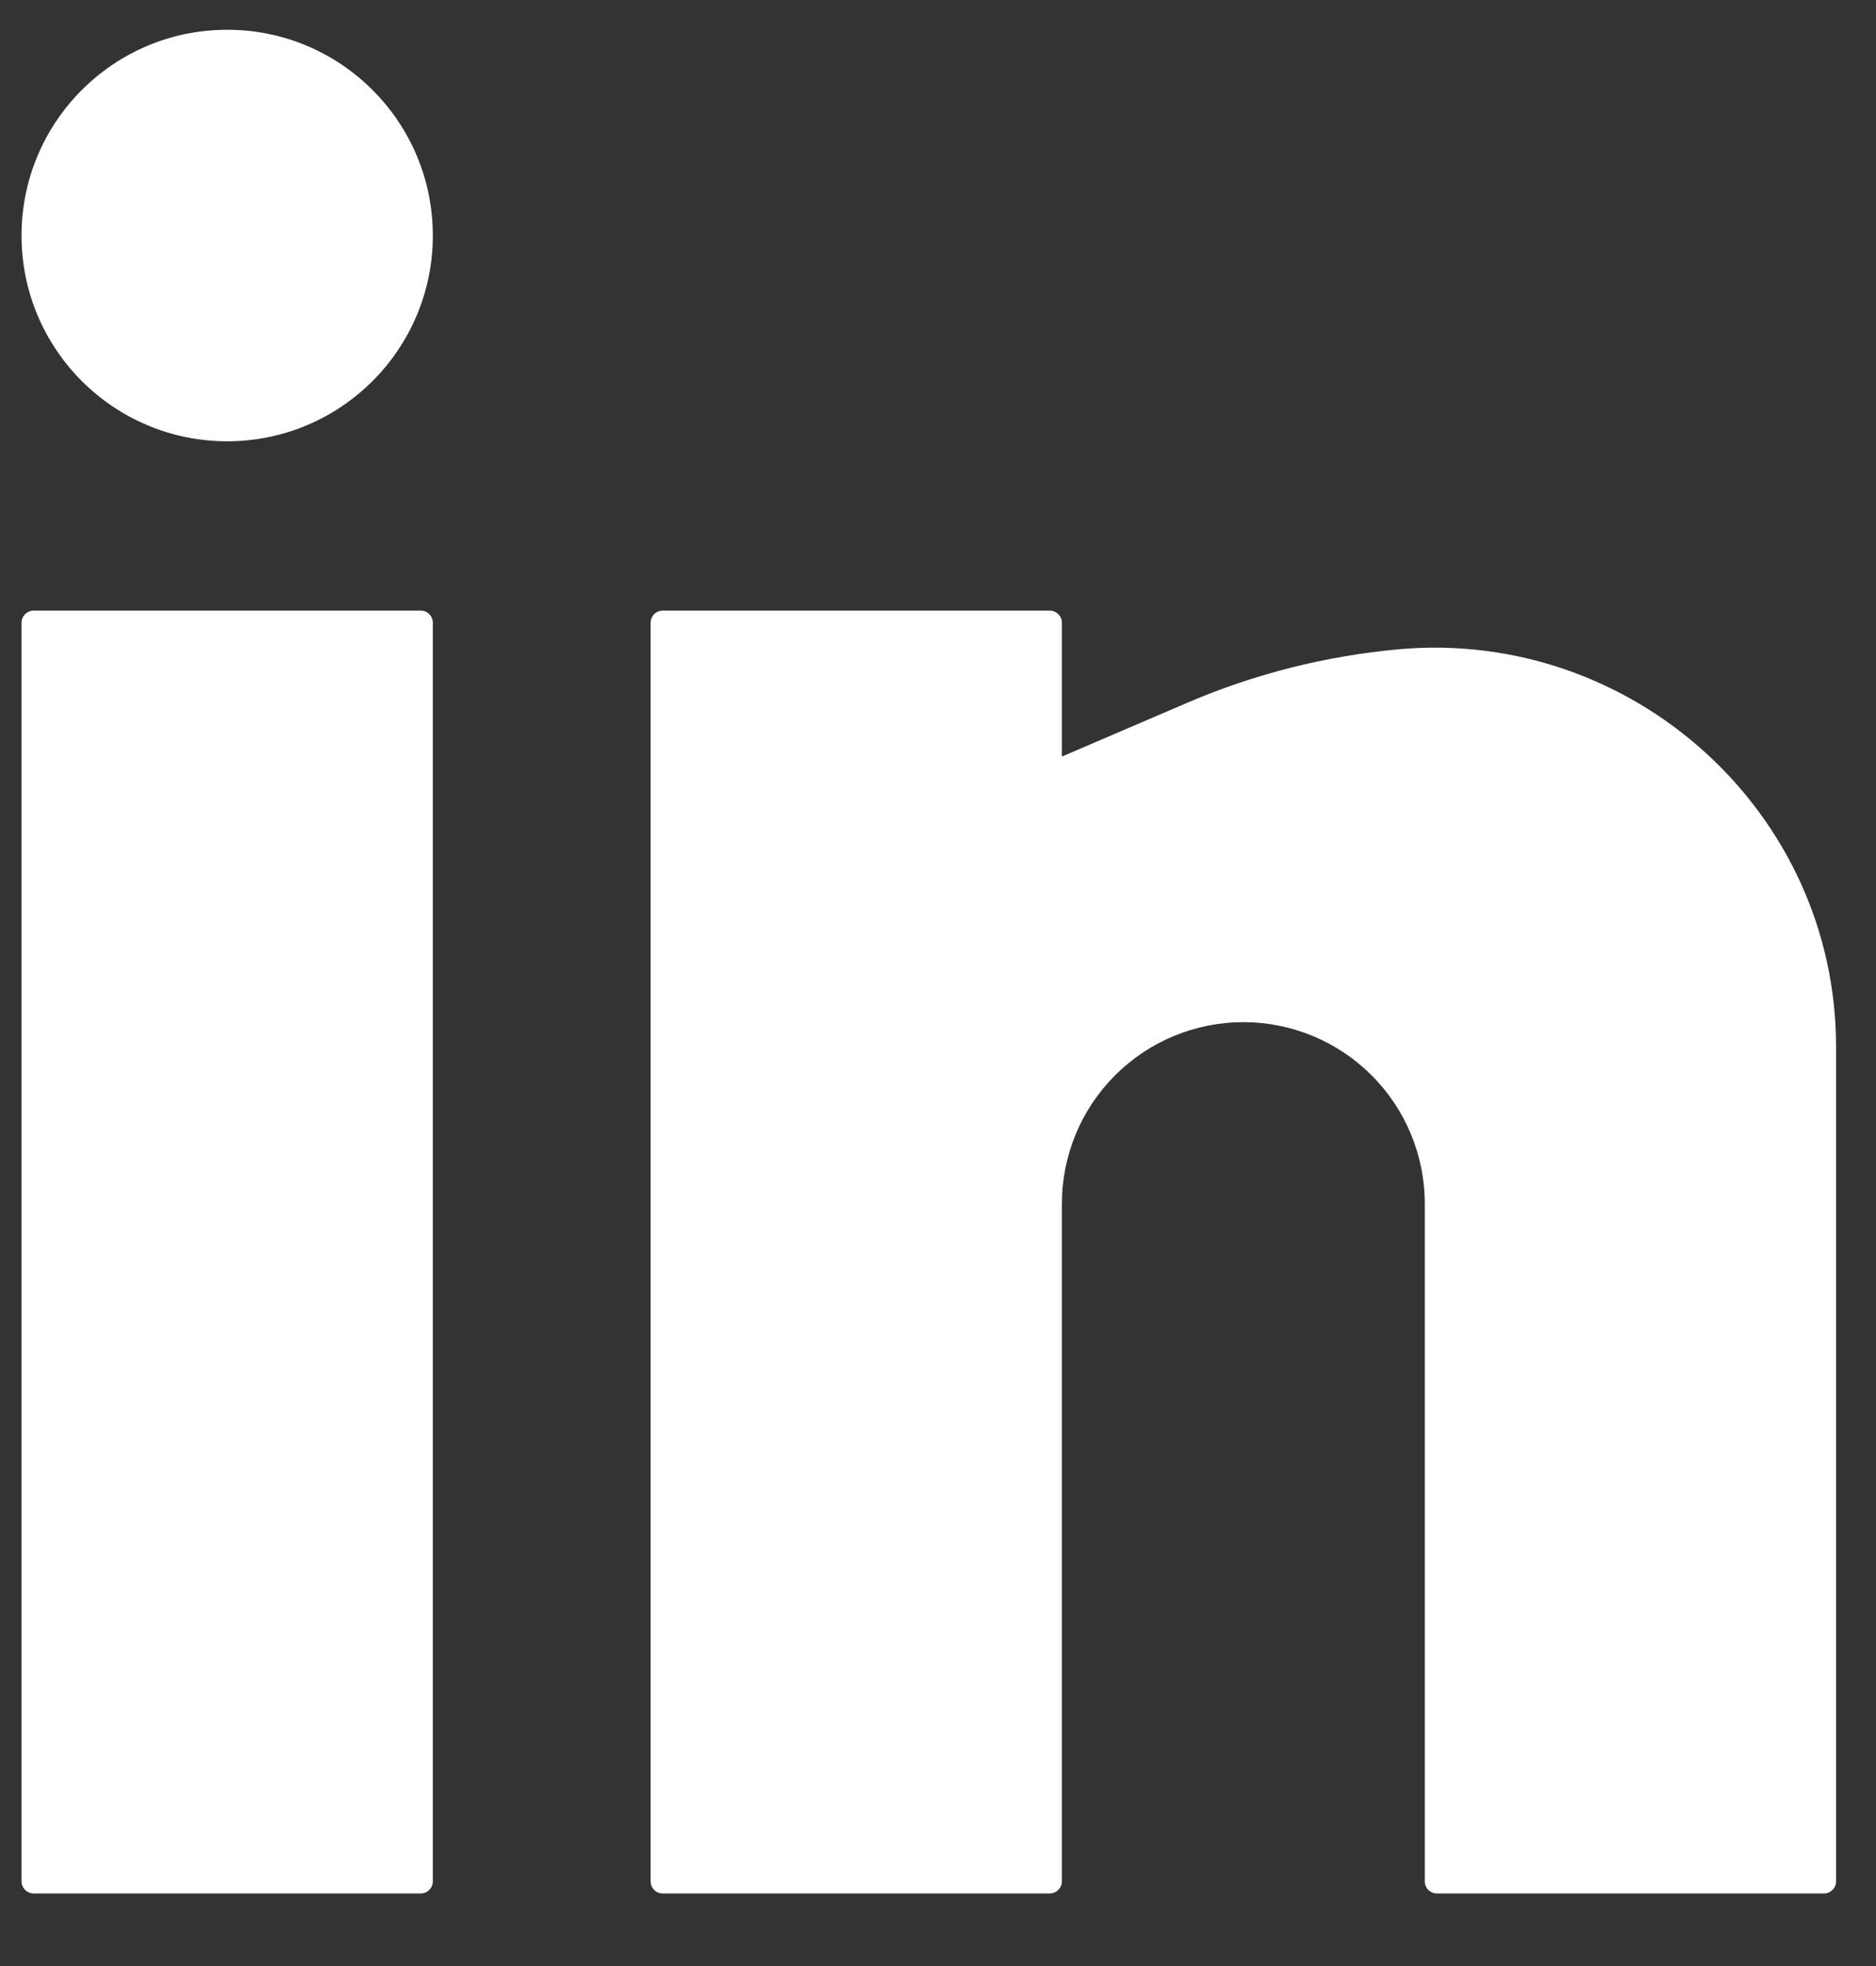
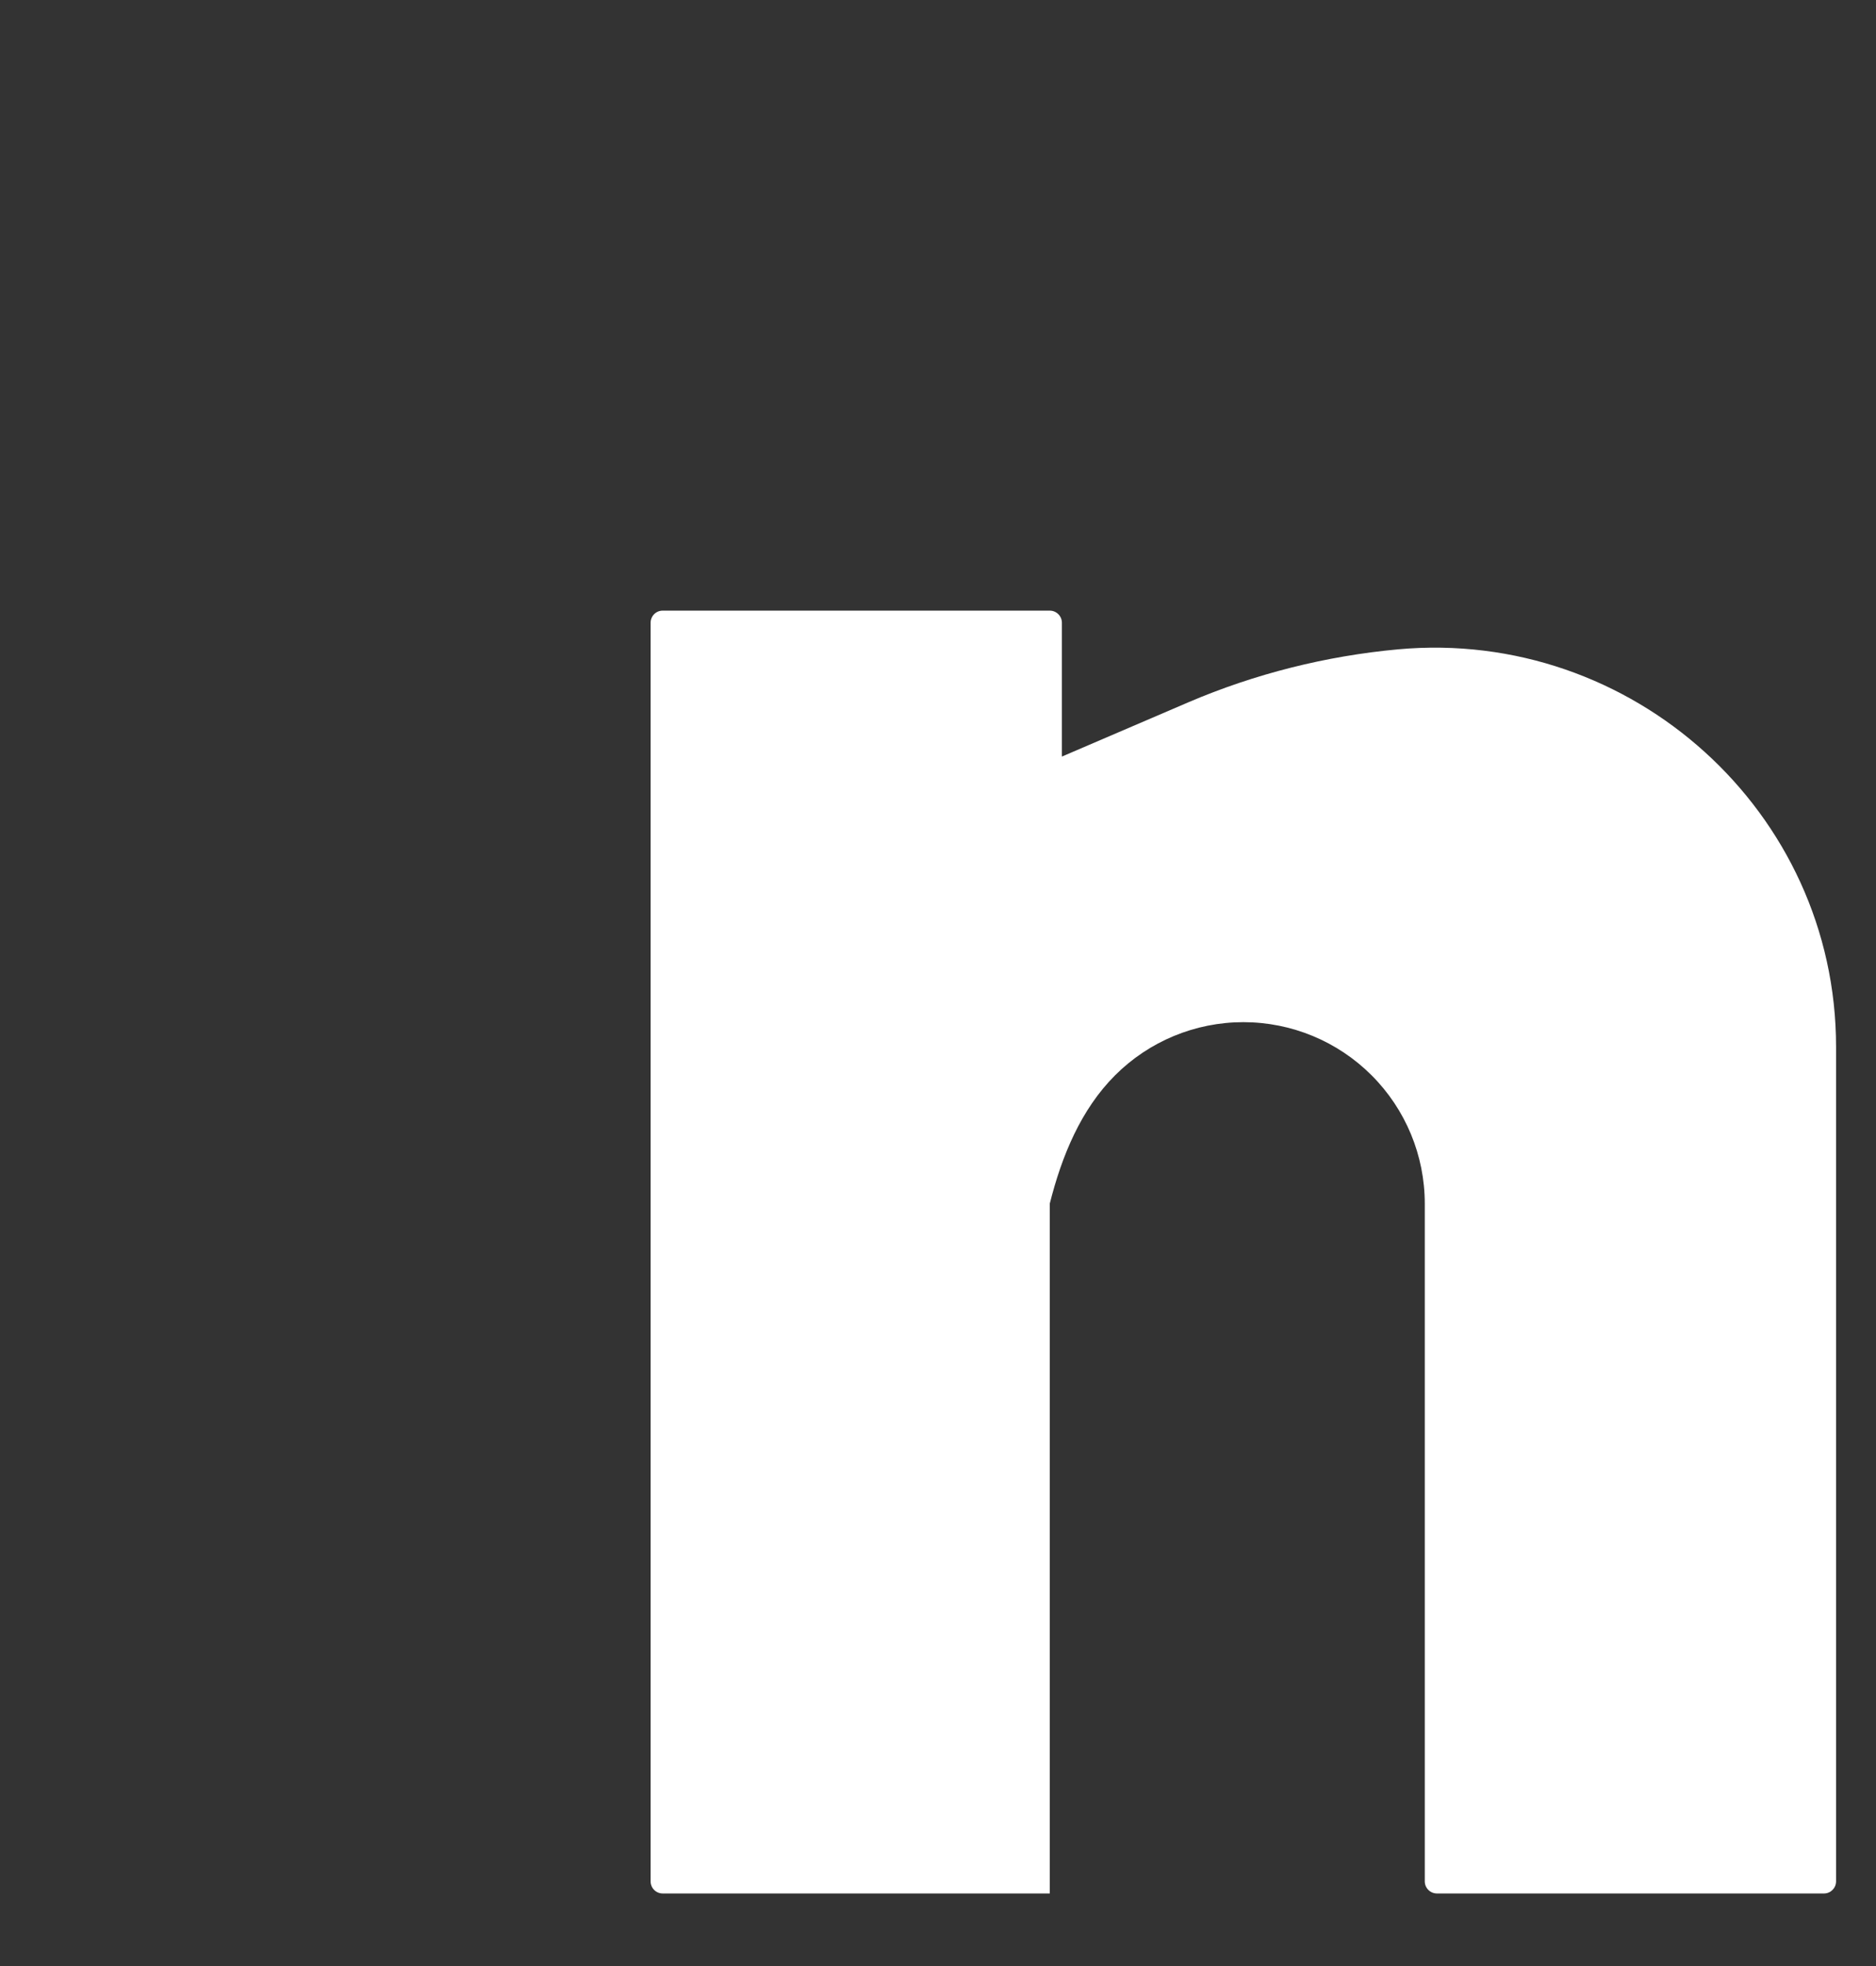
<svg xmlns="http://www.w3.org/2000/svg" width="21" height="22" viewBox="0 0 21 22" fill="none">
  <rect x="0" y="0" width="21" height="22" fill="#333333" stroke="none" />
-   <path d="M2.543 0.333C1.272 0.333 0.241 1.364 0.241 2.636C0.241 3.907 1.272 4.938 2.543 4.938C3.814 4.938 4.845 3.907 4.845 2.636C4.845 1.364 3.814 0.333 2.543 0.333Z" fill="white" />
-   <path d="M0.376 6.833C0.302 6.833 0.241 6.894 0.241 6.969V21.052C0.241 21.127 0.302 21.188 0.376 21.188H4.71C4.785 21.188 4.845 21.127 4.845 21.052V6.969C4.845 6.894 4.785 6.833 4.71 6.833H0.376Z" fill="white" />
-   <path d="M7.418 6.833C7.343 6.833 7.283 6.894 7.283 6.969V21.052C7.283 21.127 7.343 21.188 7.418 21.188H11.751C11.826 21.188 11.887 21.127 11.887 21.052V13.469C11.887 12.93 12.101 12.414 12.482 12.033C12.863 11.652 13.379 11.438 13.918 11.438C14.457 11.438 14.973 11.652 15.354 12.033C15.735 12.414 15.949 12.93 15.949 13.469V21.052C15.949 21.127 16.01 21.188 16.085 21.188H20.418C20.493 21.188 20.553 21.127 20.553 21.052V11.714C20.553 9.085 18.267 7.028 15.651 7.266C14.845 7.34 14.047 7.54 13.302 7.859L11.887 8.466V6.969C11.887 6.894 11.826 6.833 11.751 6.833H7.418Z" fill="white" />
+   <path d="M7.418 6.833C7.343 6.833 7.283 6.894 7.283 6.969V21.052C7.283 21.127 7.343 21.188 7.418 21.188H11.751V13.469C11.887 12.93 12.101 12.414 12.482 12.033C12.863 11.652 13.379 11.438 13.918 11.438C14.457 11.438 14.973 11.652 15.354 12.033C15.735 12.414 15.949 12.93 15.949 13.469V21.052C15.949 21.127 16.01 21.188 16.085 21.188H20.418C20.493 21.188 20.553 21.127 20.553 21.052V11.714C20.553 9.085 18.267 7.028 15.651 7.266C14.845 7.34 14.047 7.54 13.302 7.859L11.887 8.466V6.969C11.887 6.894 11.826 6.833 11.751 6.833H7.418Z" fill="white" />
</svg>